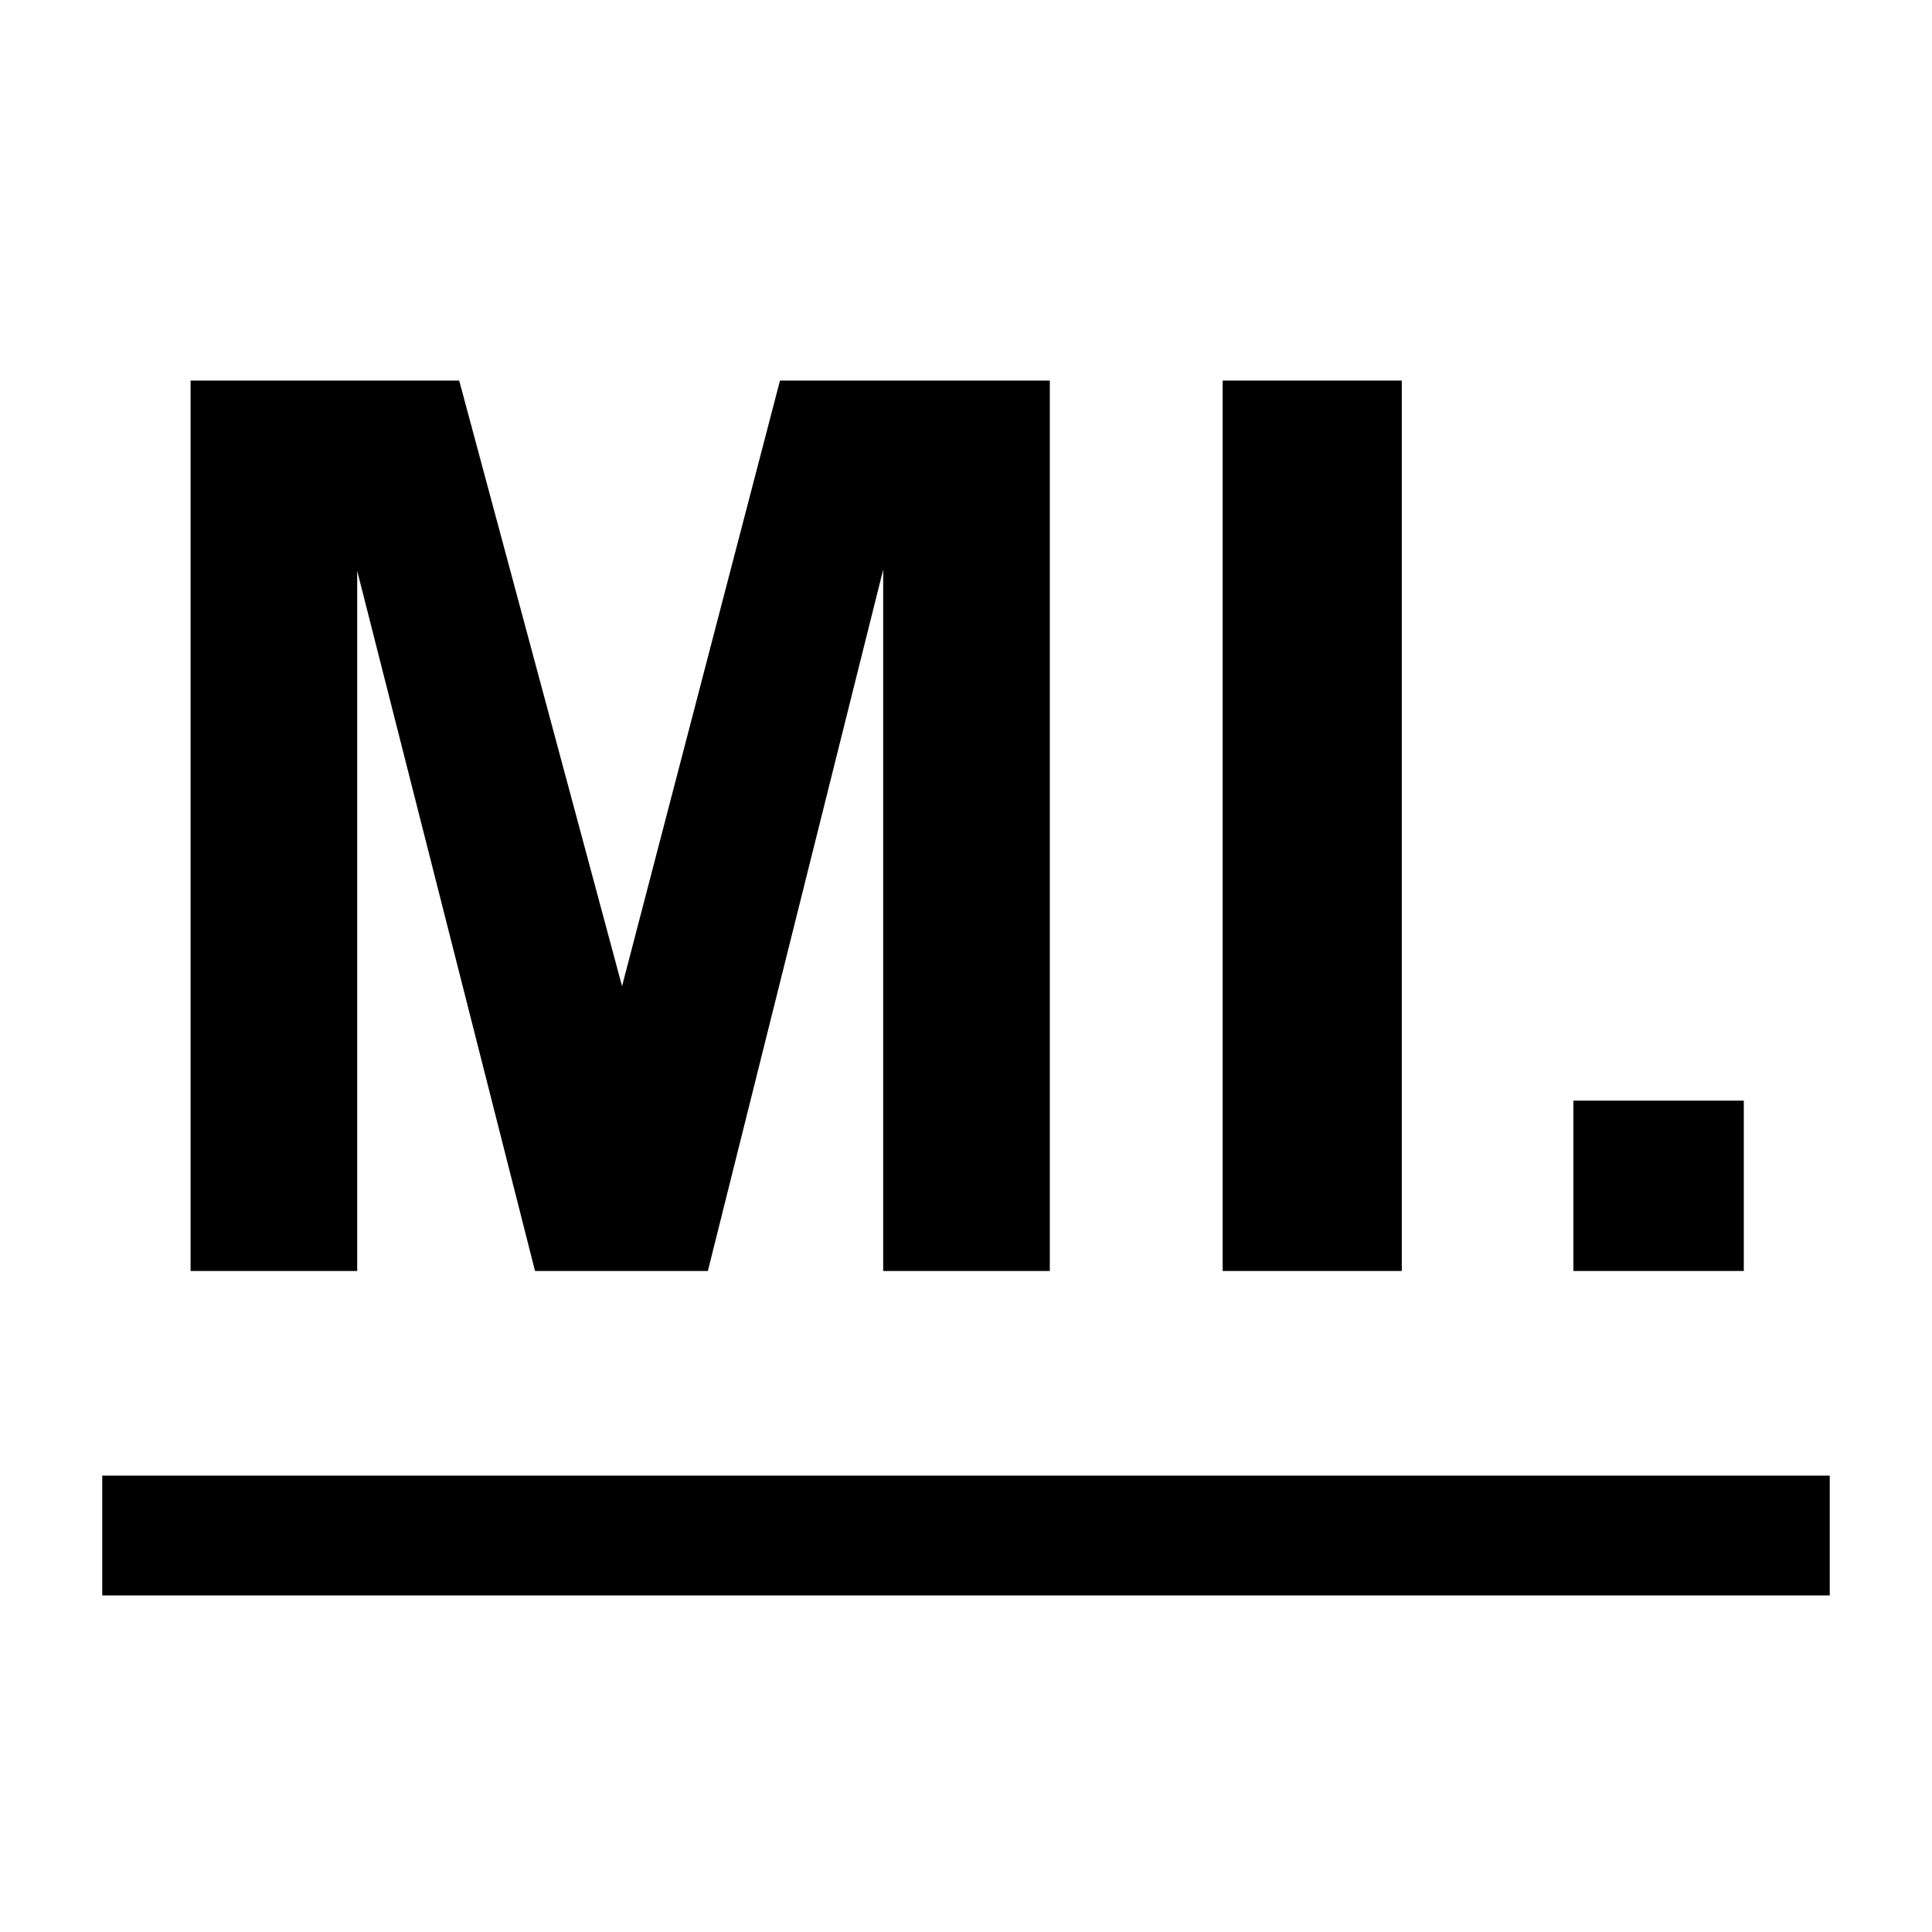
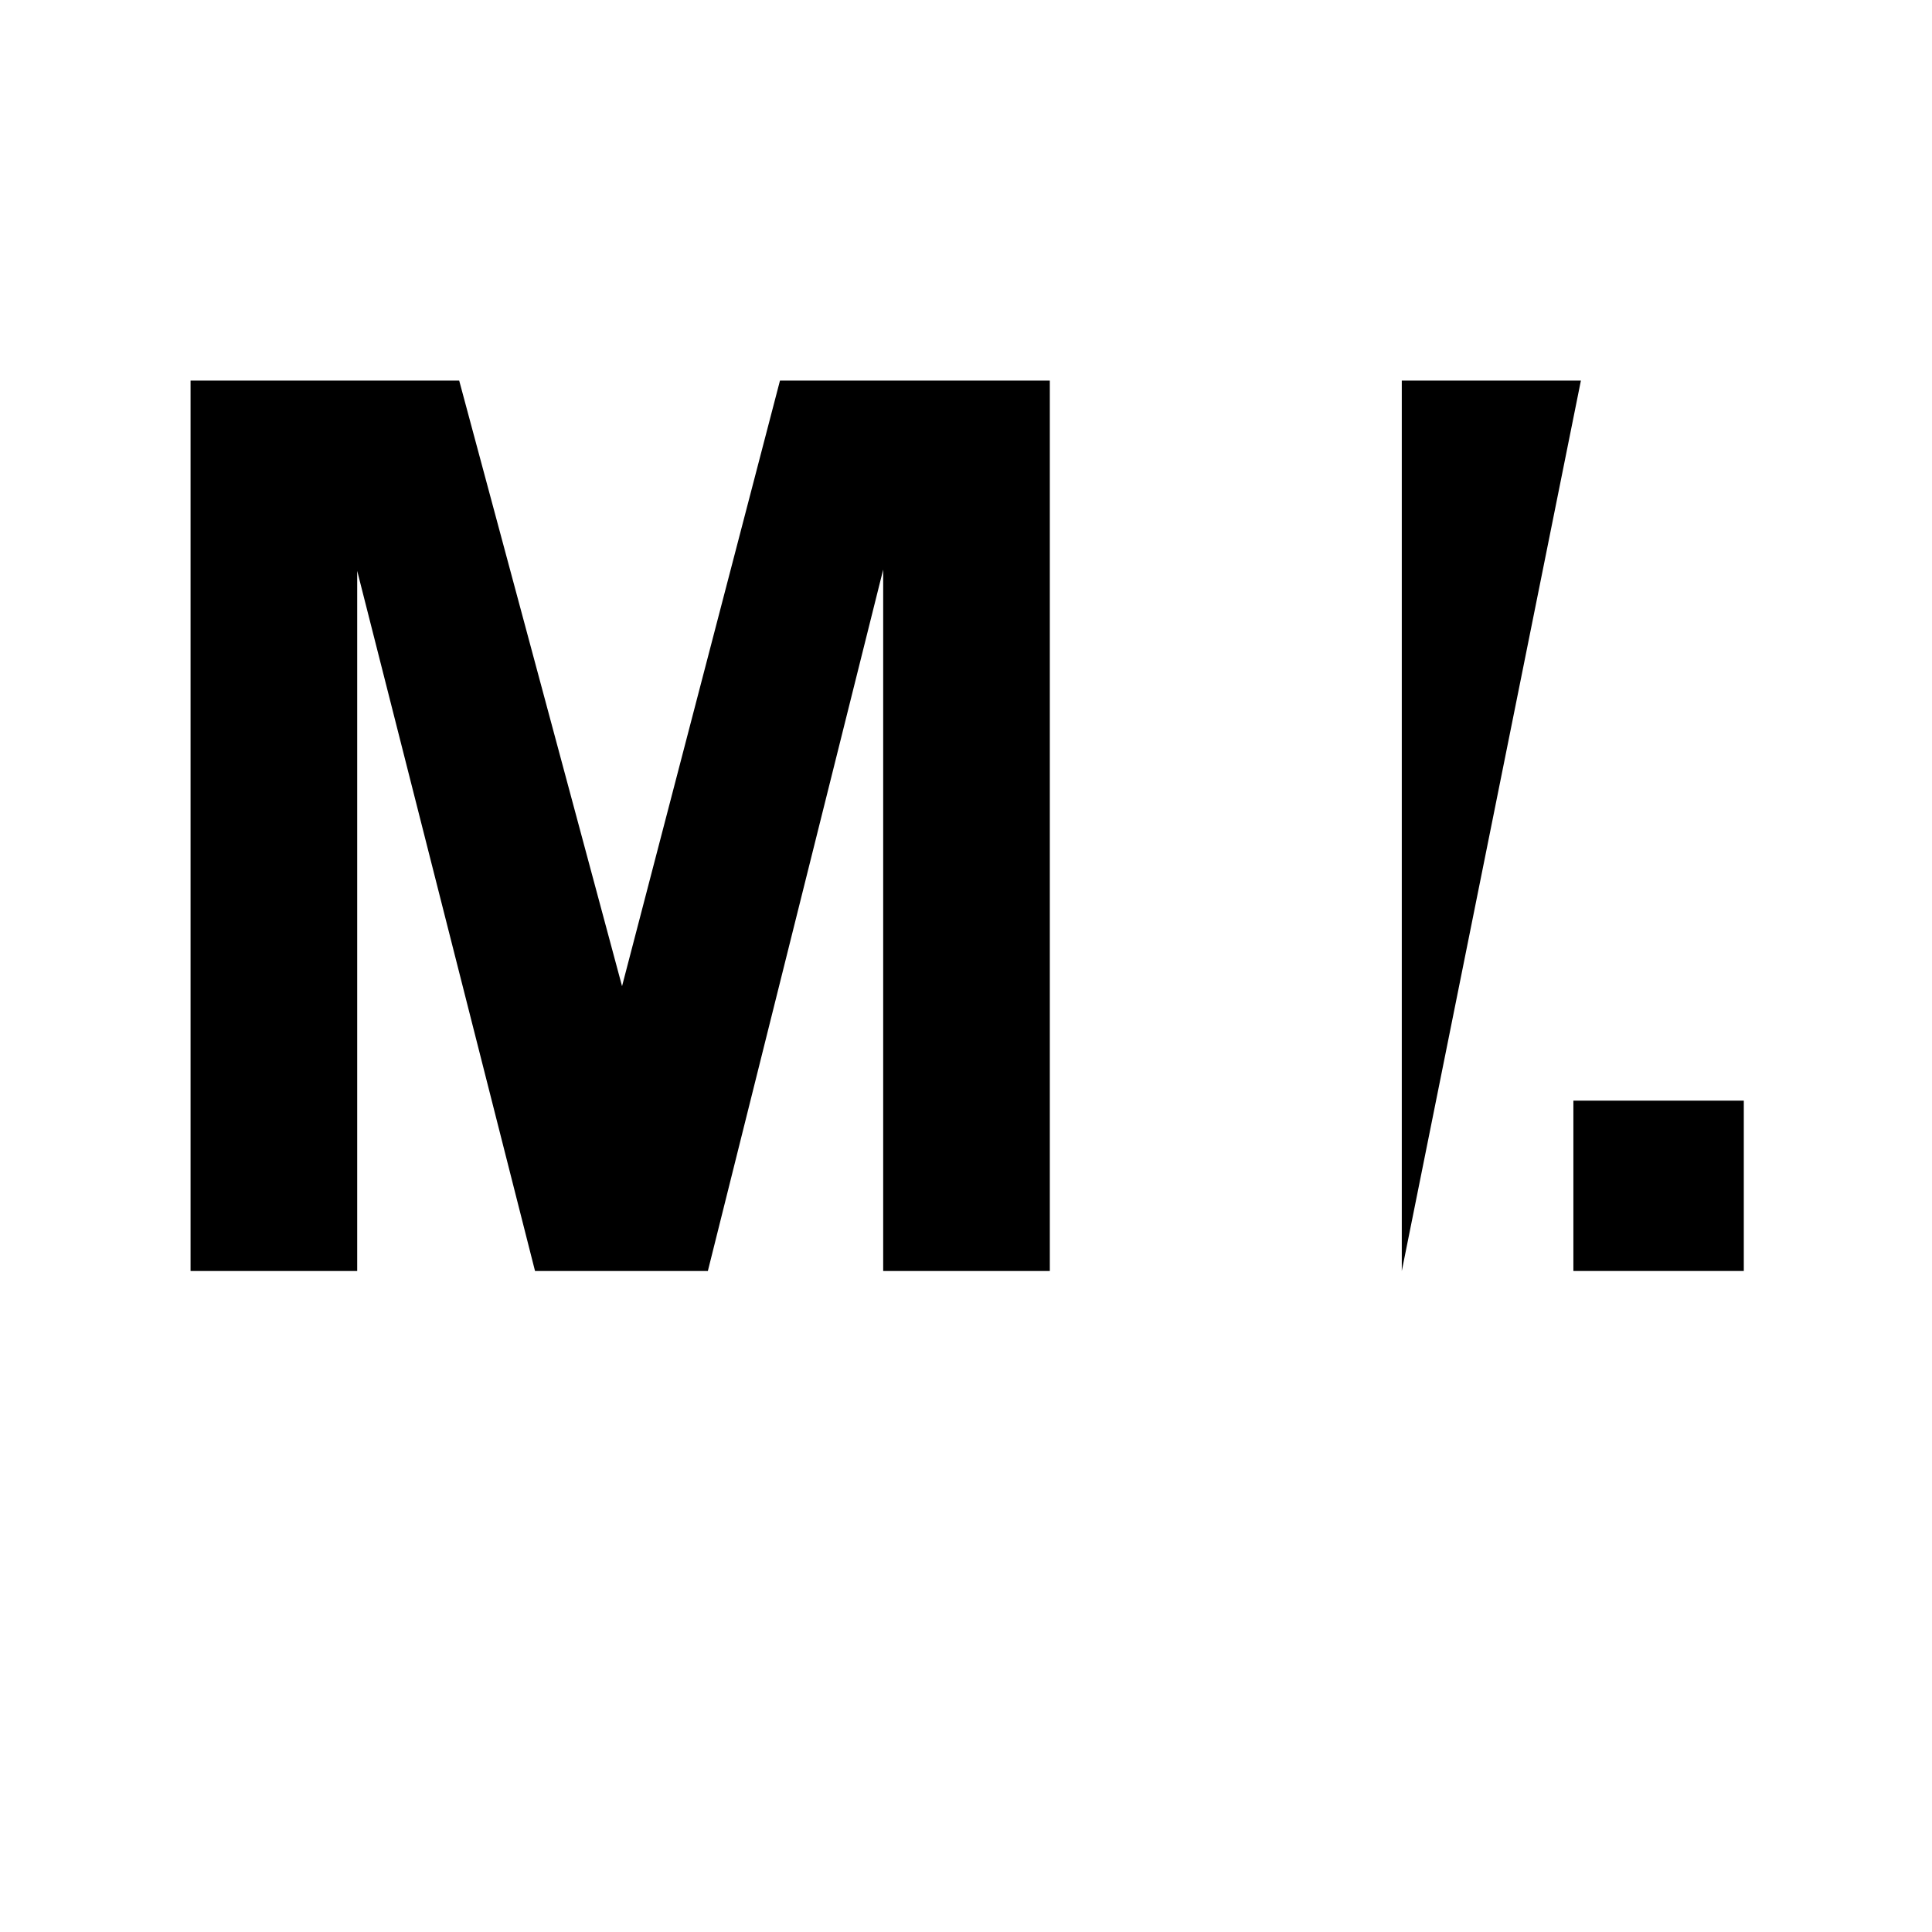
<svg xmlns="http://www.w3.org/2000/svg" data-bbox="19.847 73.868 335.305 224.179" height="500" viewBox="0 0 375 375" width="500" data-type="ugc">
  <g>
    <path d="m120.738 191.415 30.656-117.547h52.375v172.828h-32.344v-136.14l-34.031 136.14h-33.547l-34.516-135.89v135.89H36.988V73.868h52.14Zm0 0" fill="#000000" />
-     <path d="M272.086 246.696H237.32V73.868h34.766Zm0 0" fill="#000000" />
+     <path d="M272.086 246.696V73.868h34.766Zm0 0" fill="#000000" />
    <path d="M338.47 246.696h-33.078v-33.063h33.078Zm0 0" fill="#000000" />
-     <path stroke-width="23.254" stroke="#000000" d="M19.847 298.047h335.305" fill="none" />
  </g>
</svg>